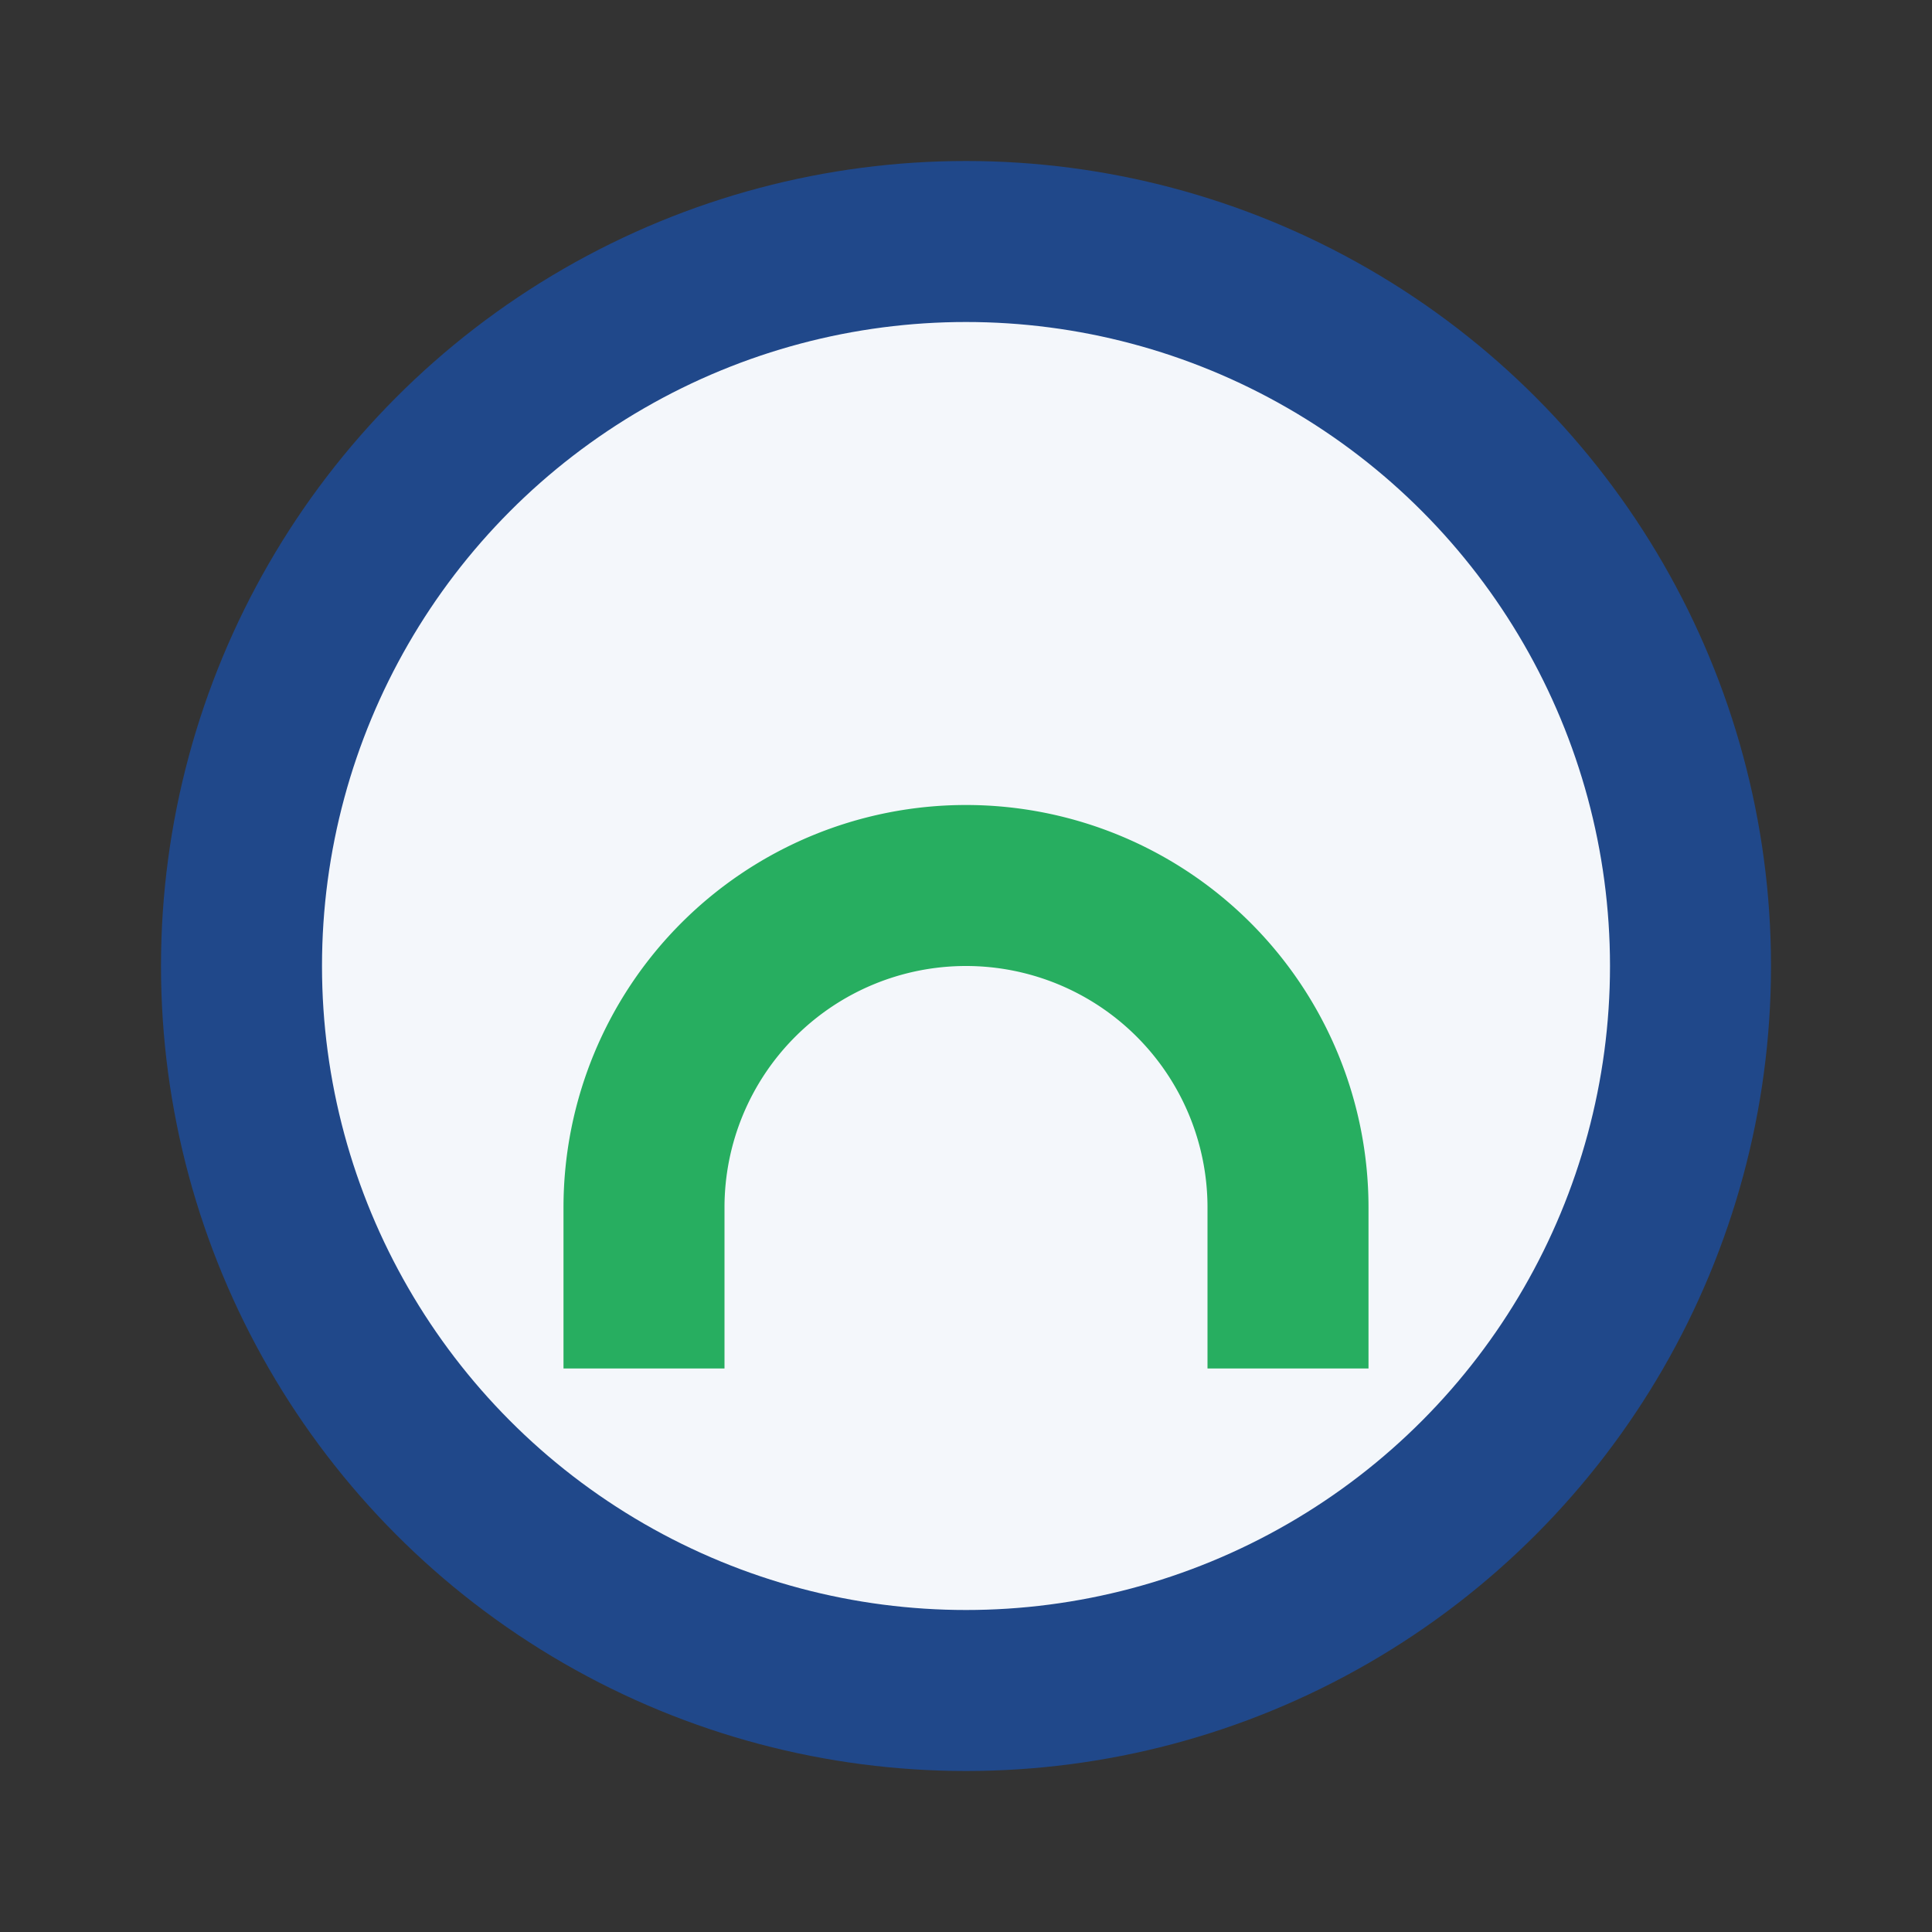
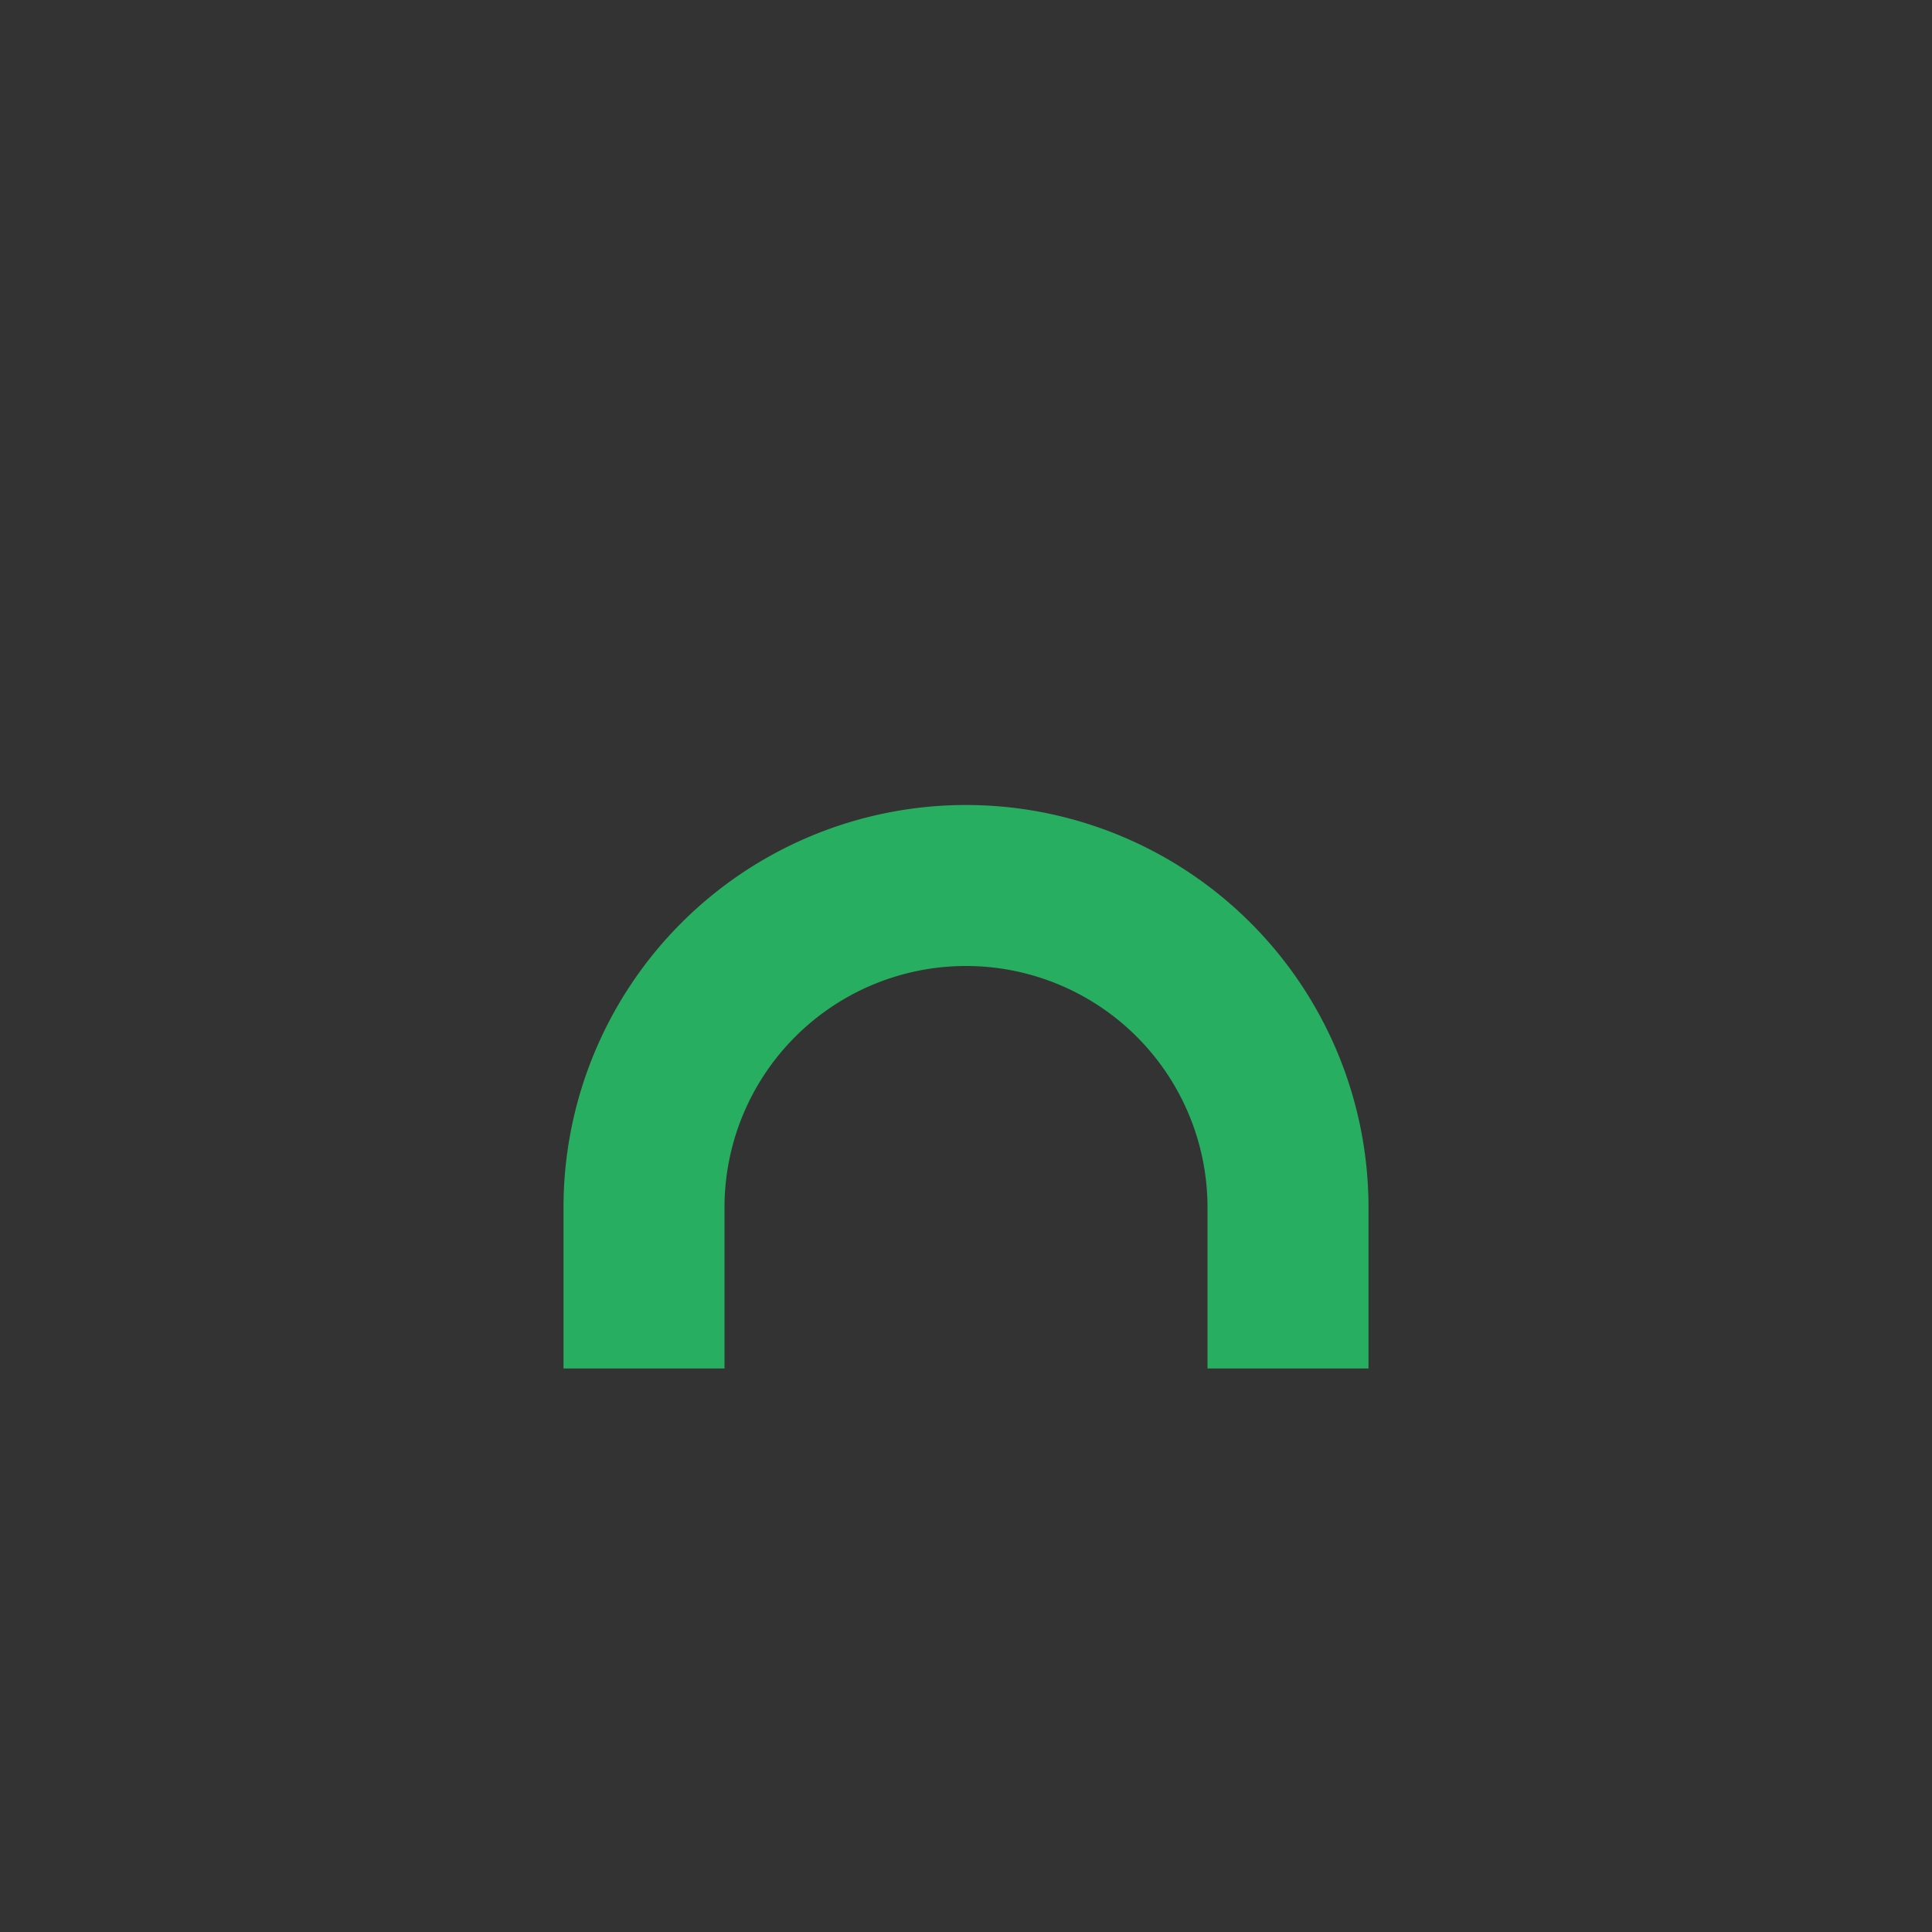
<svg xmlns="http://www.w3.org/2000/svg" viewBox="0 0 24 24" width="24" height="24">
  <rect x="0" y="0" width="24" height="24" fill="#333333" stroke="none" />
-   <circle cx="12" cy="12" r="9" fill="#F4F7FB" stroke="#20488A" stroke-width="2" />
  <path d="M8 17v-2a4 4 0 018 0v2" stroke="#27AE60" stroke-width="2" fill="none" />
</svg>